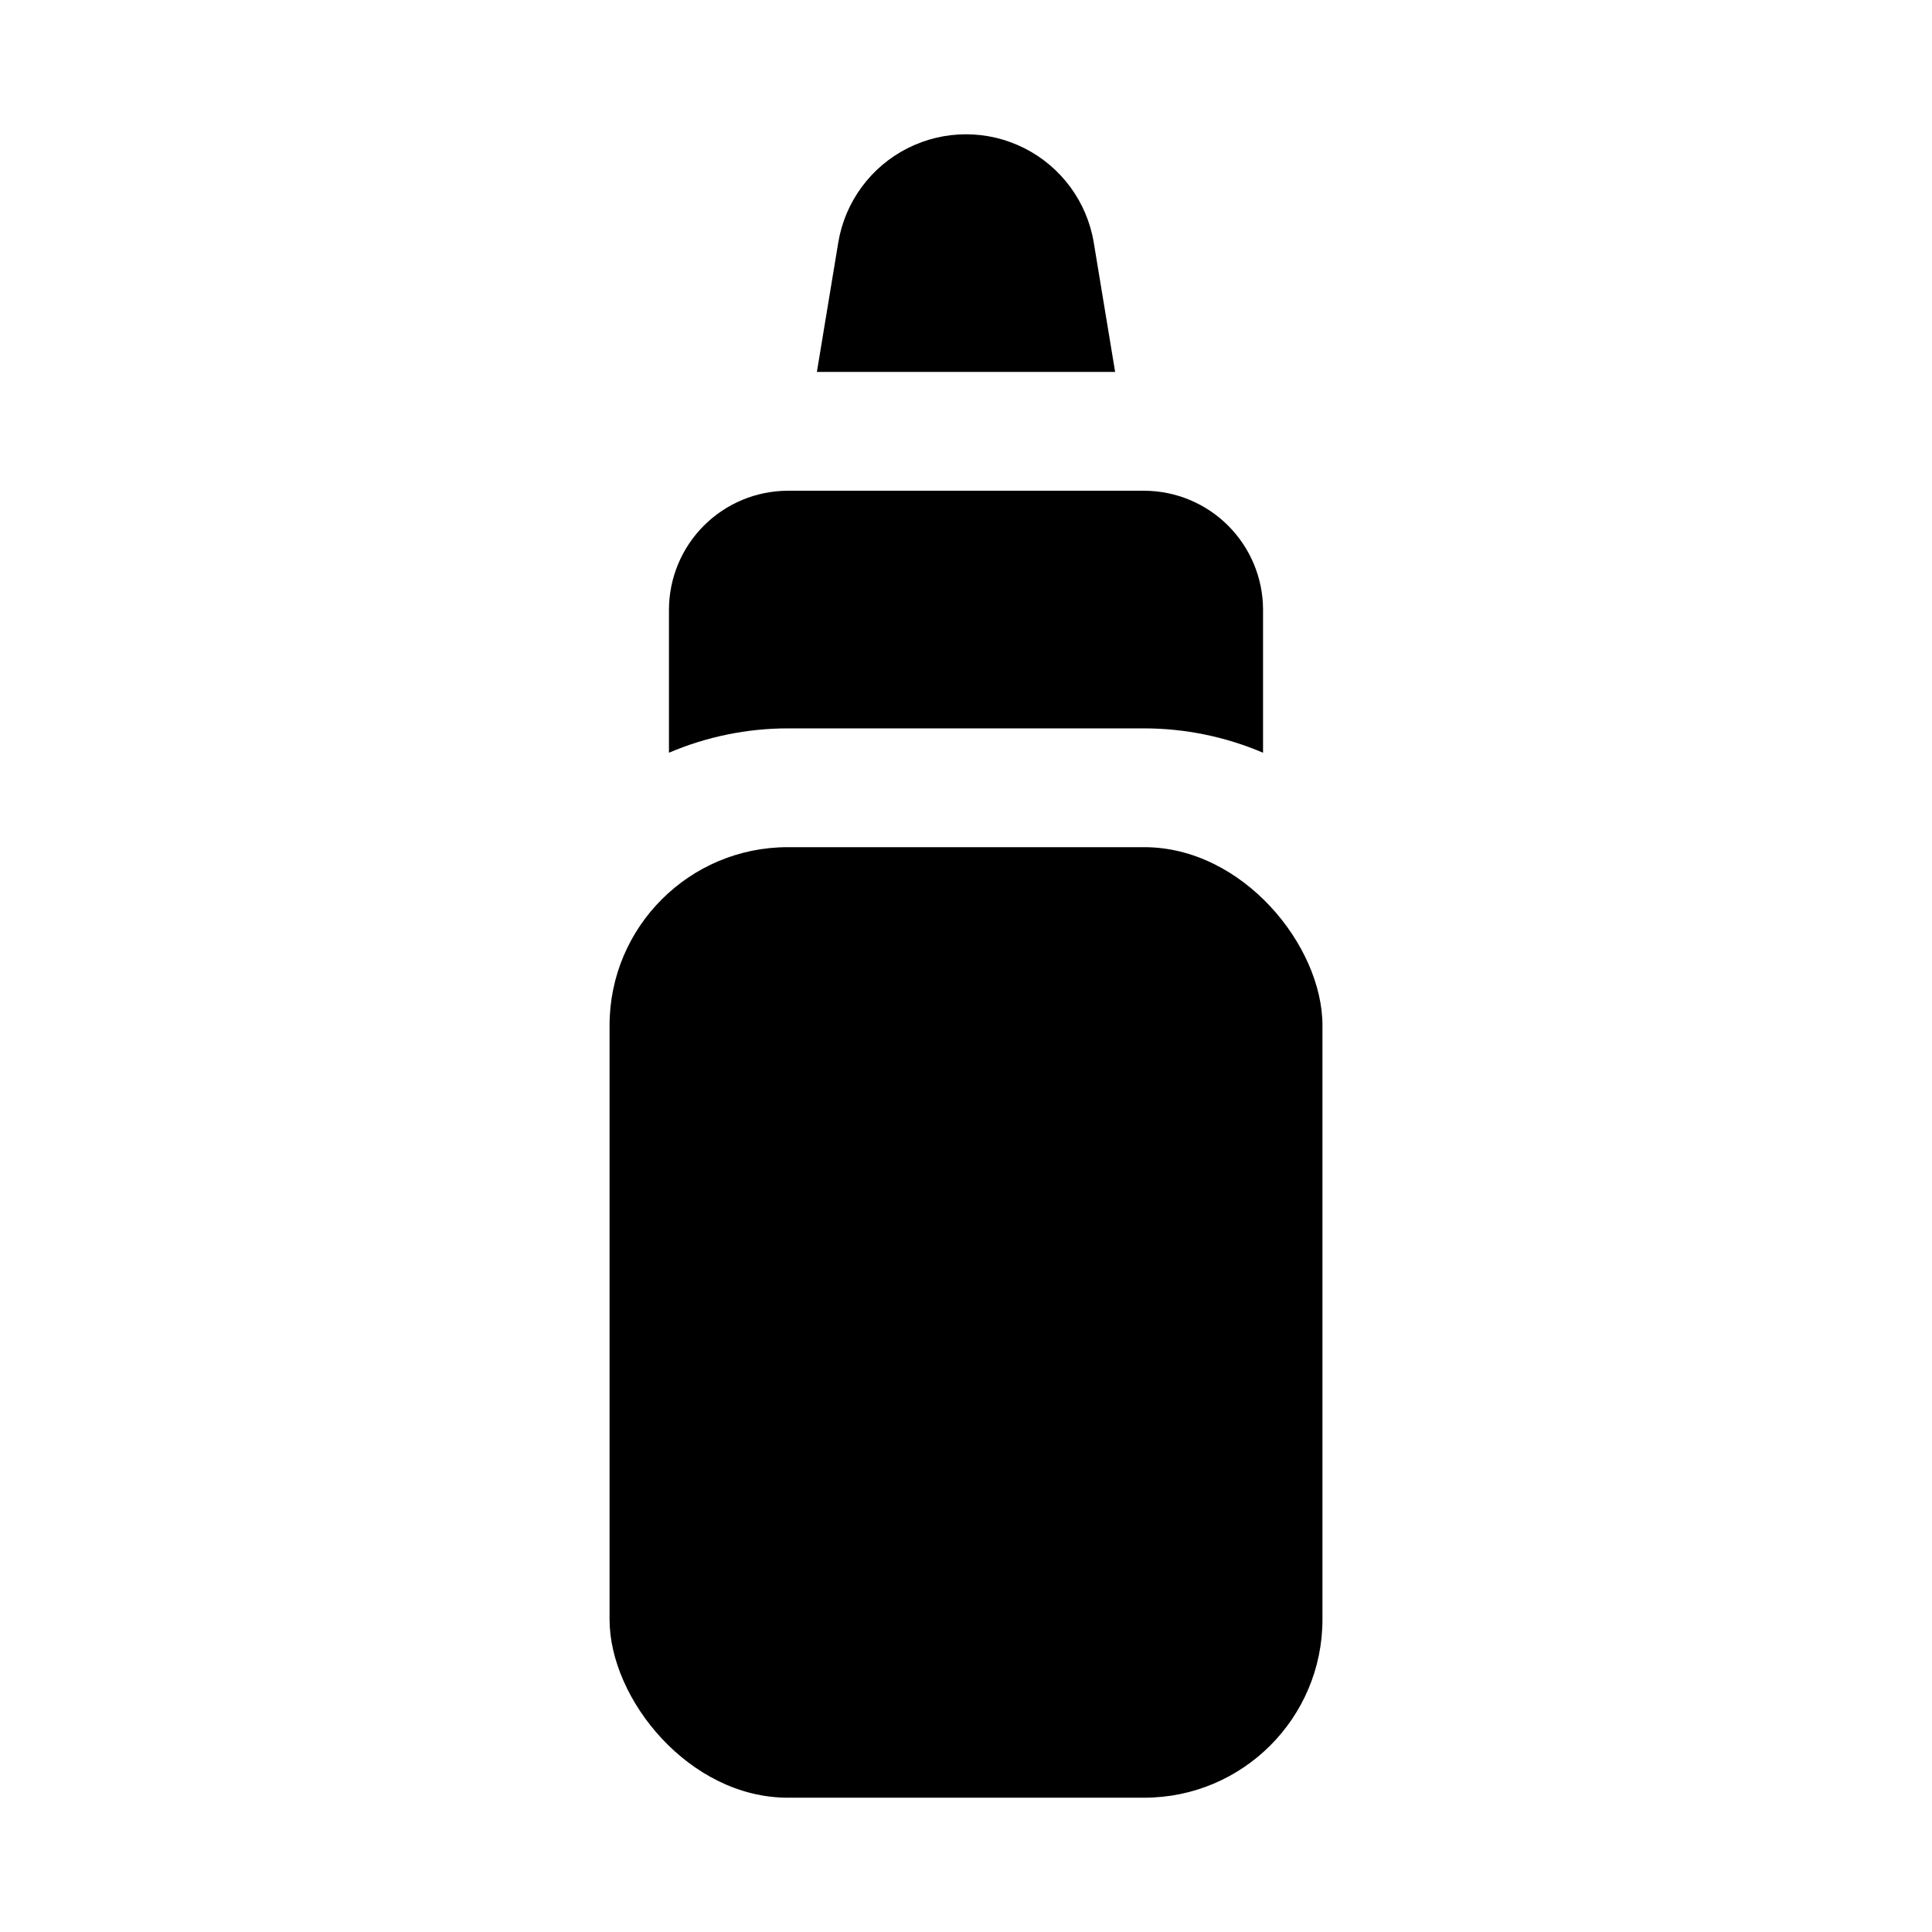
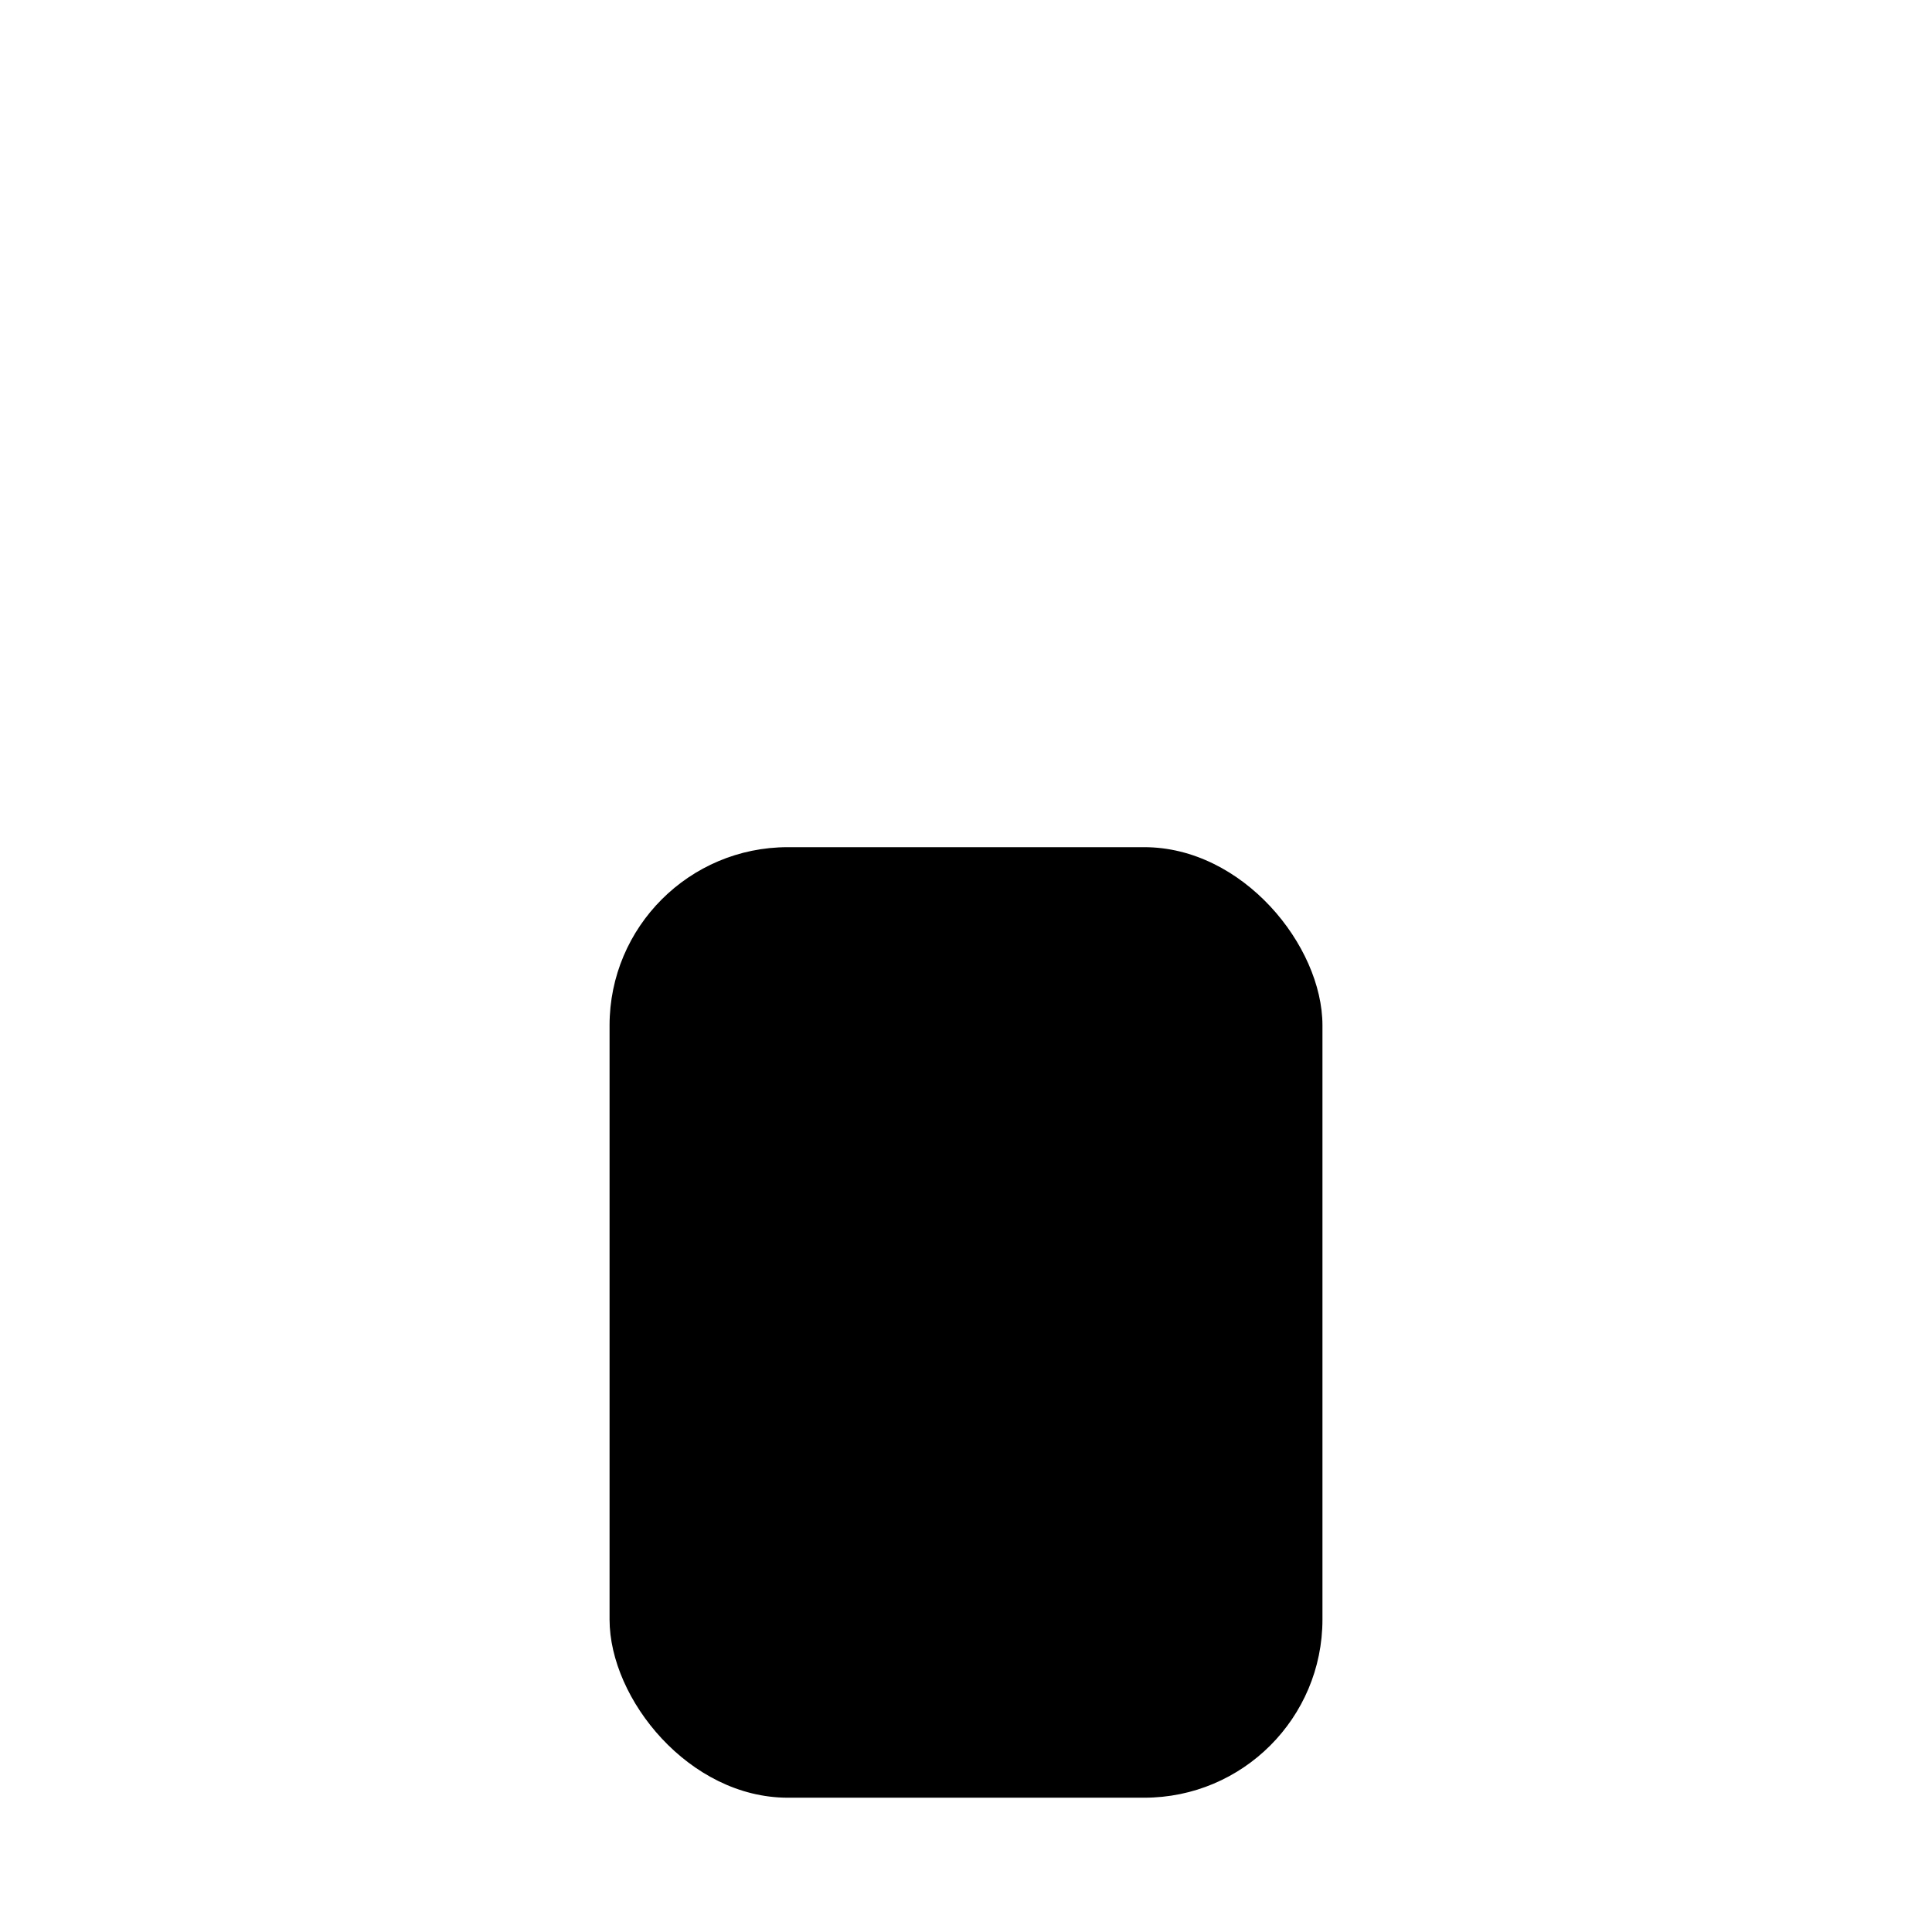
<svg xmlns="http://www.w3.org/2000/svg" fill="#000000" width="800px" height="800px" version="1.1" viewBox="144 144 512 512">
  <g>
    <path d="m352.77 368.51h94.465c26.086 0 47.23 26.086 47.23 47.23v157.44c0 26.086-21.148 47.23-47.23 47.23h-94.465c-26.086 0-47.23-26.086-47.23-47.23v-157.44c0-26.086 21.148-47.23 47.23-47.23z" />
-     <path d="m478.72 305.54v37.941c-9.953-4.25-20.664-6.445-31.488-6.453h-94.465c-10.824 0.008-21.531 2.203-31.488 6.453v-37.941c0.027-8.344 3.352-16.34 9.25-22.238 5.902-5.898 13.895-9.227 22.238-9.25h94.465c8.344 0.023 16.34 3.352 22.238 9.25s9.227 13.895 9.25 22.238z" />
-     <path d="m439.52 242.56h-79.035l5.668-34.32v-0.004c1.805-10.762 8.621-20.027 18.359-24.953 9.738-4.926 21.242-4.926 30.98 0s16.555 14.191 18.359 24.953z" />
  </g>
</svg>